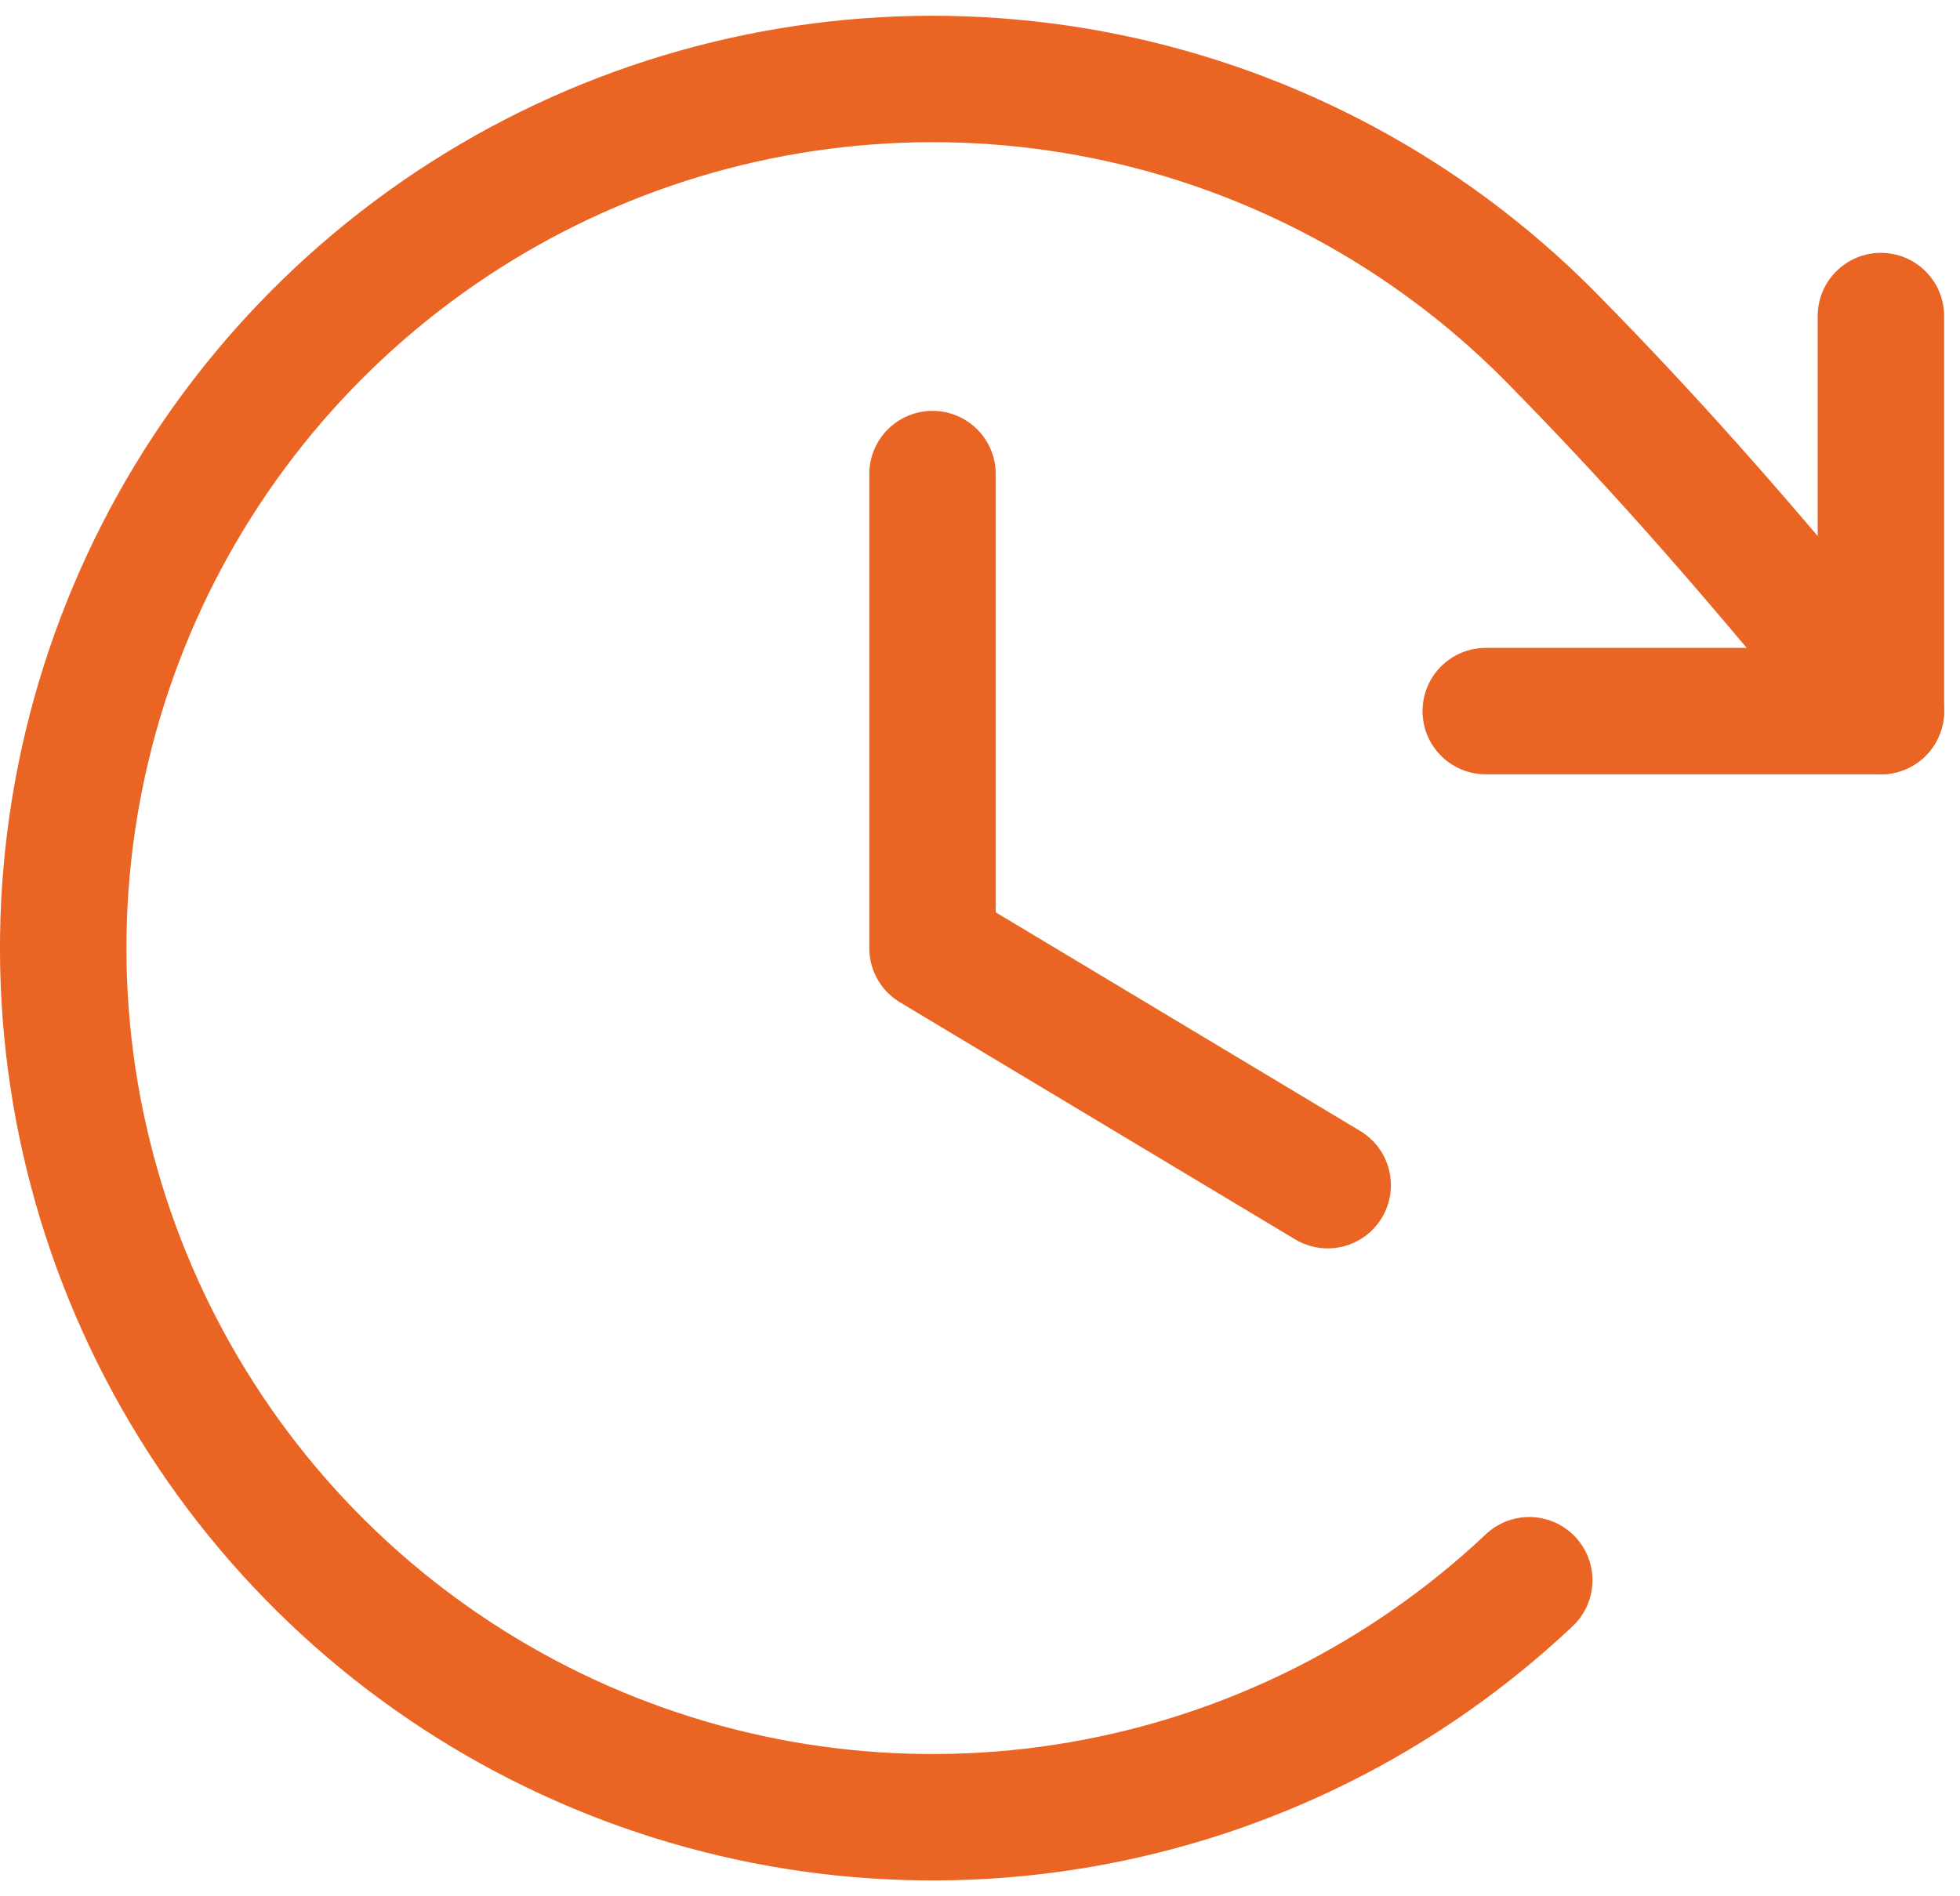
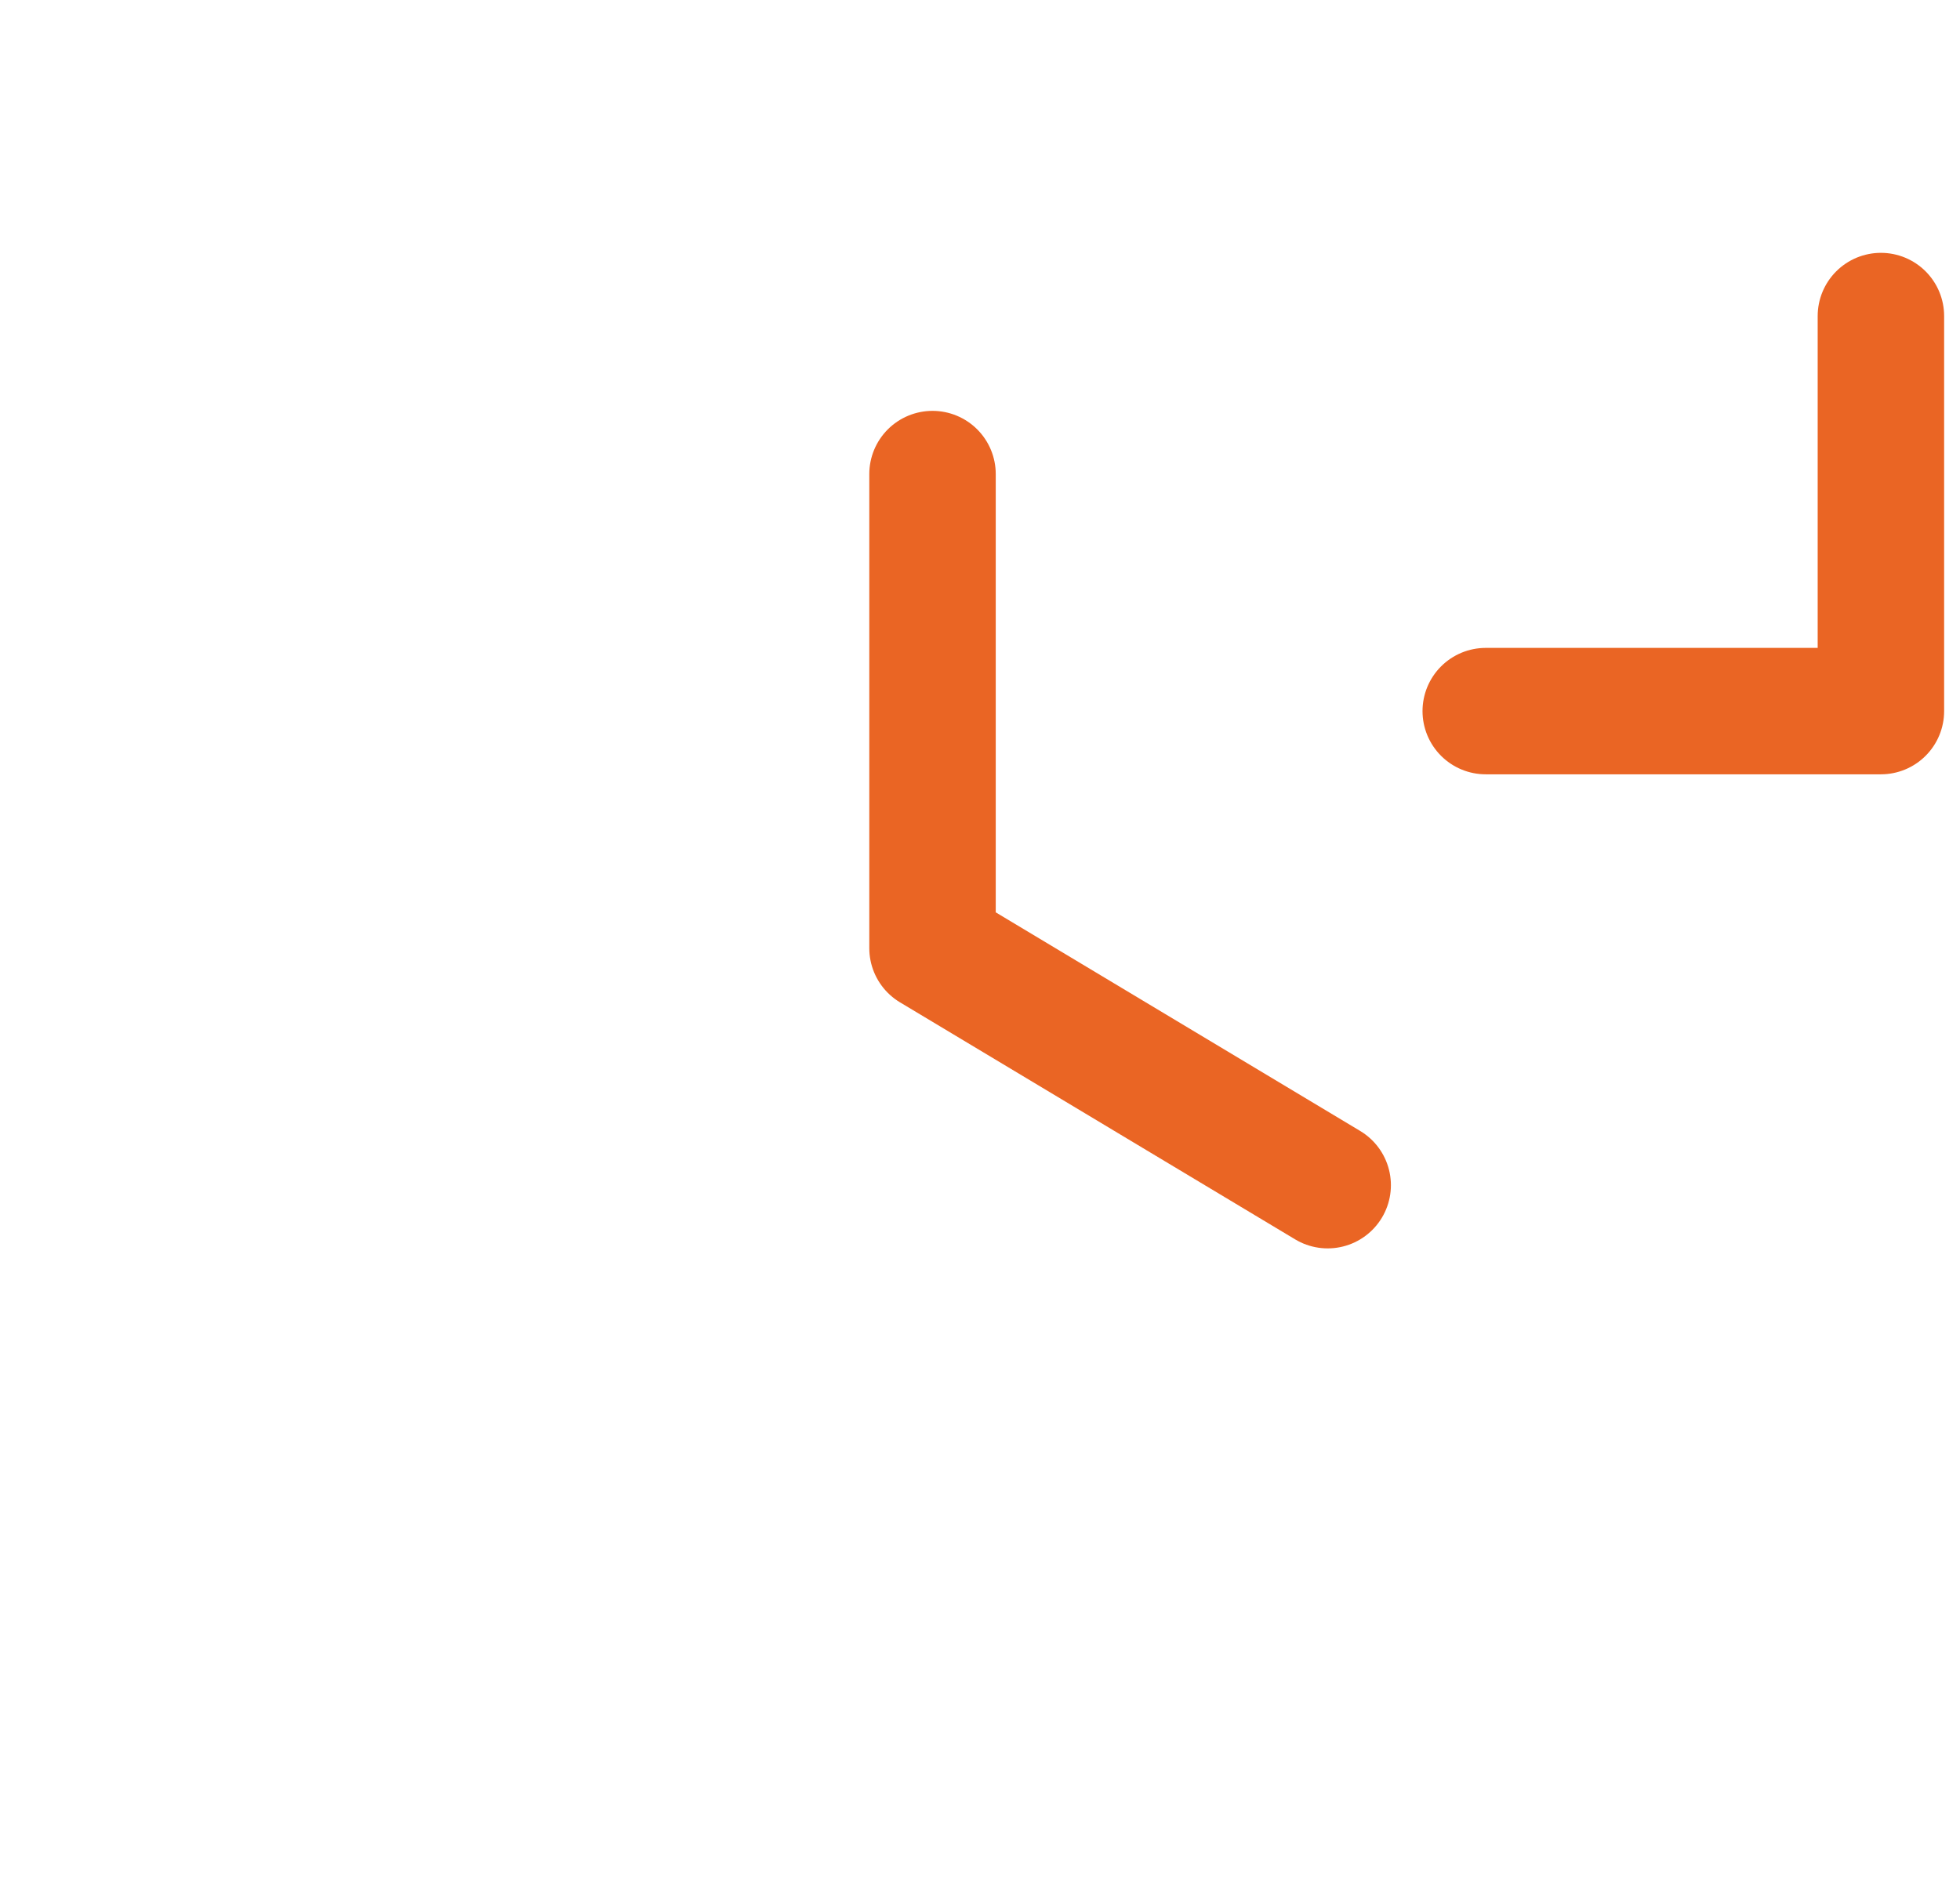
<svg xmlns="http://www.w3.org/2000/svg" width="31" height="30" viewBox="0 0 31 30" fill="none">
  <path d="M14.749 7.5V15L20.999 18.75" stroke="#EA6524" stroke-width="2" stroke-linecap="round" stroke-linejoin="round" />
  <path d="M23.499 11.25H29.749V5" stroke="#EA6524" stroke-width="2" stroke-linecap="round" stroke-linejoin="round" />
-   <path d="M24.187 25C22.221 26.855 19.753 28.089 17.089 28.549C14.426 29.009 11.687 28.674 9.213 27.585C6.739 26.497 4.641 24.704 3.181 22.43C1.72 20.156 0.962 17.502 1.001 14.8C1.041 12.098 1.875 9.467 3.401 7.236C4.927 5.006 7.076 3.274 9.58 2.258C12.085 1.242 14.833 0.987 17.481 1.523C20.13 2.06 22.562 3.366 24.473 5.277C26.312 7.139 27.83 8.895 29.749 11.25" stroke="#EA6524" stroke-width="2" stroke-linecap="round" stroke-linejoin="round" />
</svg>